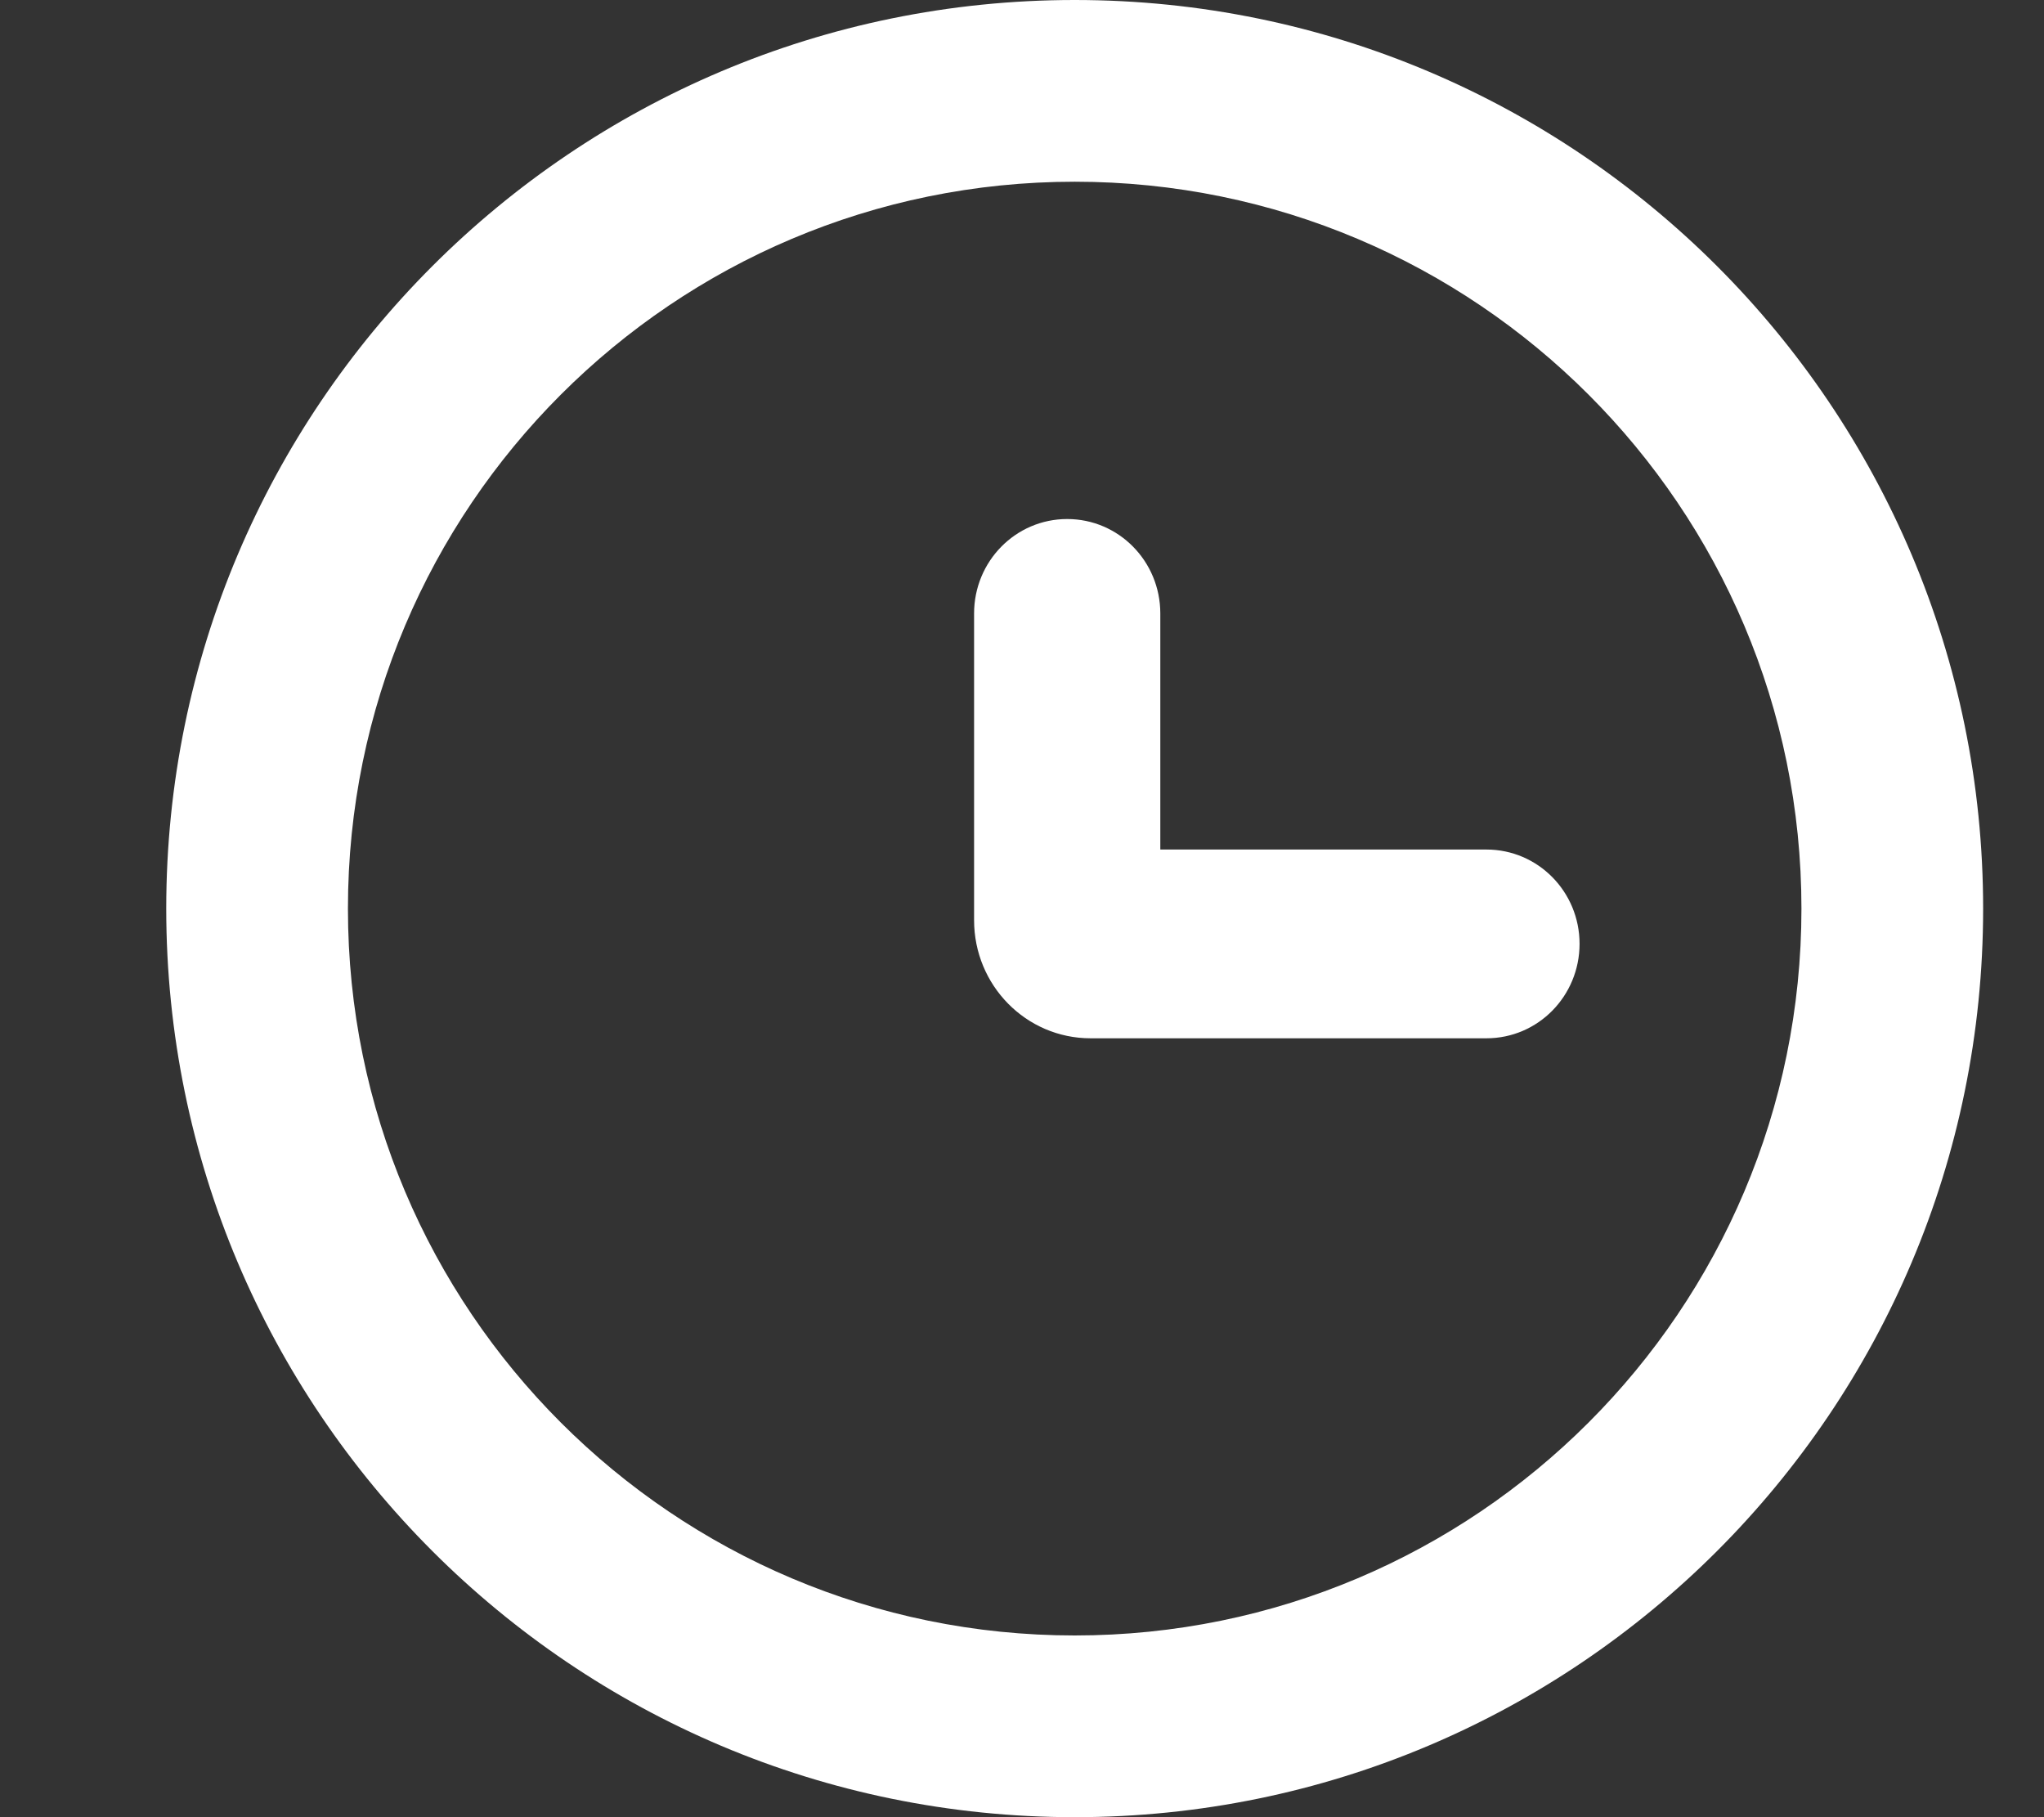
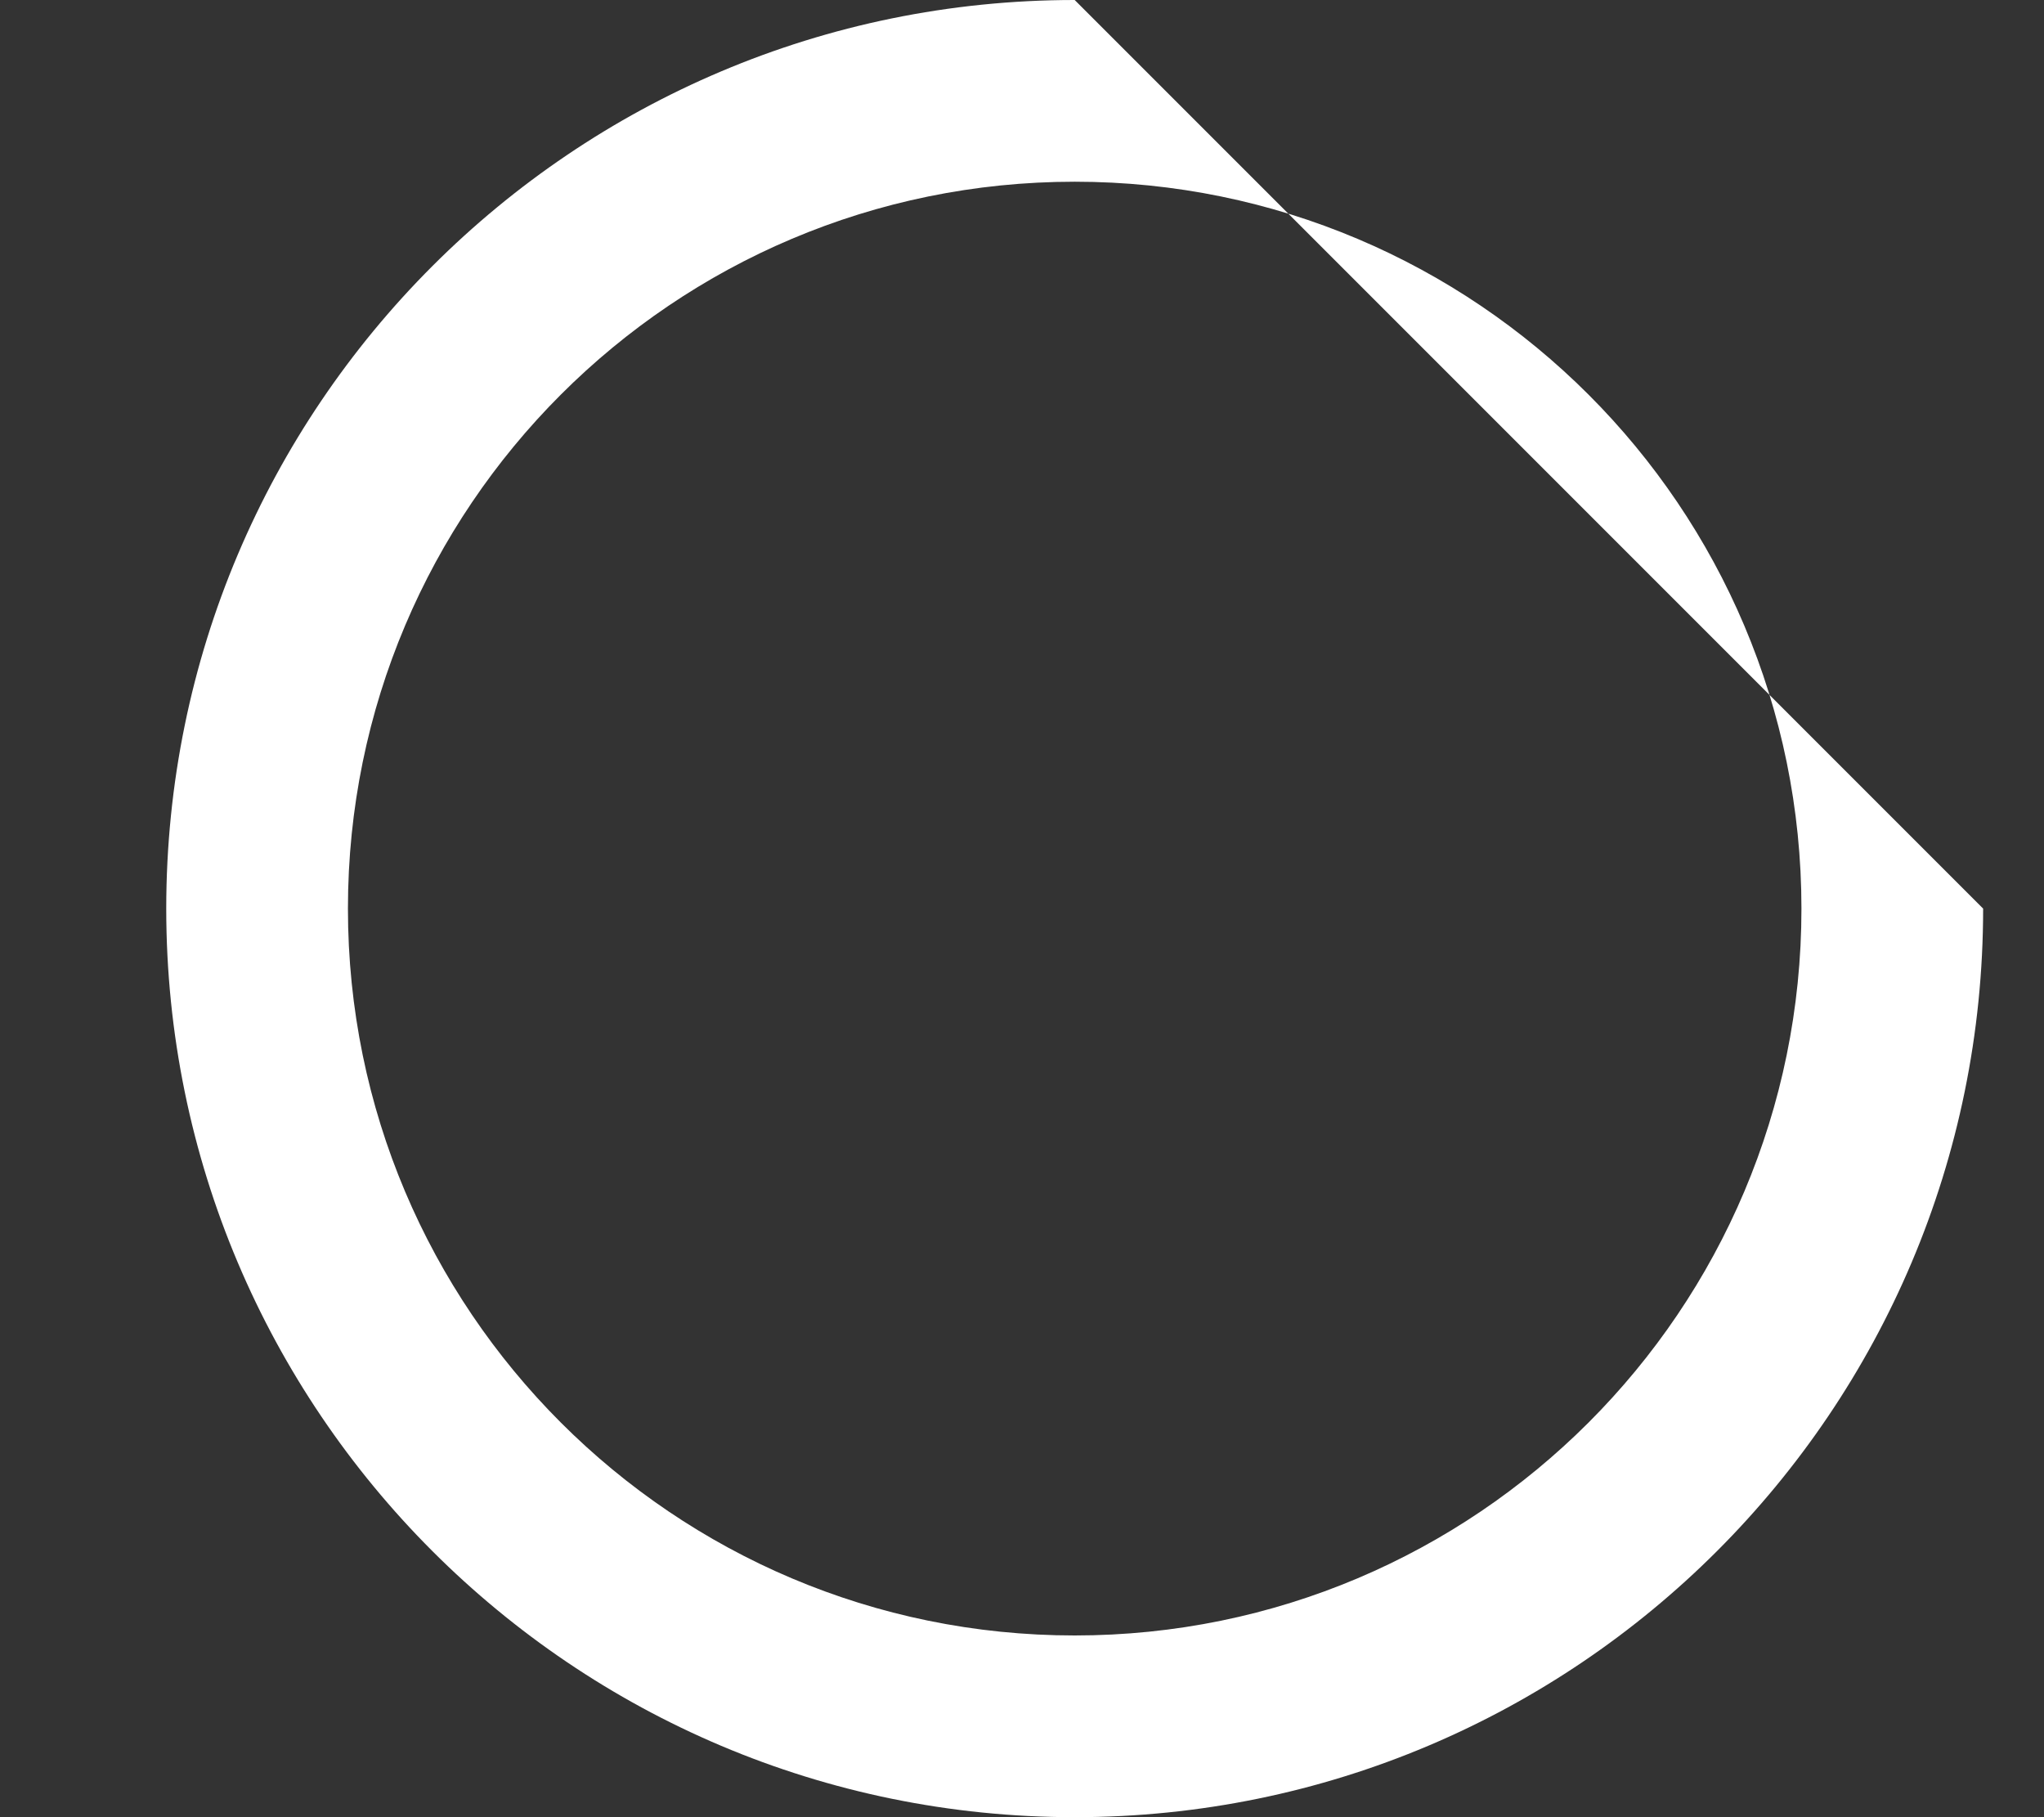
<svg xmlns="http://www.w3.org/2000/svg" width="9" height="8" viewBox="0 0 9 8" fill="none">
  <rect x="0" y="0" width="9" height="8" fill="#333333" stroke="none" />
-   <path fill-rule="evenodd" clip-rule="evenodd" d="M8.732 4C8.732 6.209 6.941 8 4.732 8C2.523 8 0.732 6.209 0.732 4C0.732 1.791 2.523 0 4.732 0C6.941 0 8.732 1.791 8.732 4ZM4.732 7.2C6.499 7.2 7.932 5.767 7.932 4C7.932 2.233 6.499 0.8 4.732 0.8C2.965 0.8 1.532 2.233 1.532 4C1.532 5.767 2.965 7.2 4.732 7.2Z" fill="white" />
-   <path fill-rule="evenodd" clip-rule="evenodd" d="M4.699 2.285C4.926 2.285 5.109 2.471 5.109 2.701V3.74H6.545C6.772 3.74 6.955 3.926 6.955 4.155C6.955 4.385 6.772 4.571 6.545 4.571H4.802C4.518 4.571 4.289 4.338 4.289 4.051V2.701C4.289 2.471 4.472 2.285 4.699 2.285Z" fill="white" />
+   <path fill-rule="evenodd" clip-rule="evenodd" d="M8.732 4C8.732 6.209 6.941 8 4.732 8C2.523 8 0.732 6.209 0.732 4C0.732 1.791 2.523 0 4.732 0ZM4.732 7.2C6.499 7.2 7.932 5.767 7.932 4C7.932 2.233 6.499 0.8 4.732 0.8C2.965 0.8 1.532 2.233 1.532 4C1.532 5.767 2.965 7.2 4.732 7.2Z" fill="white" />
</svg>